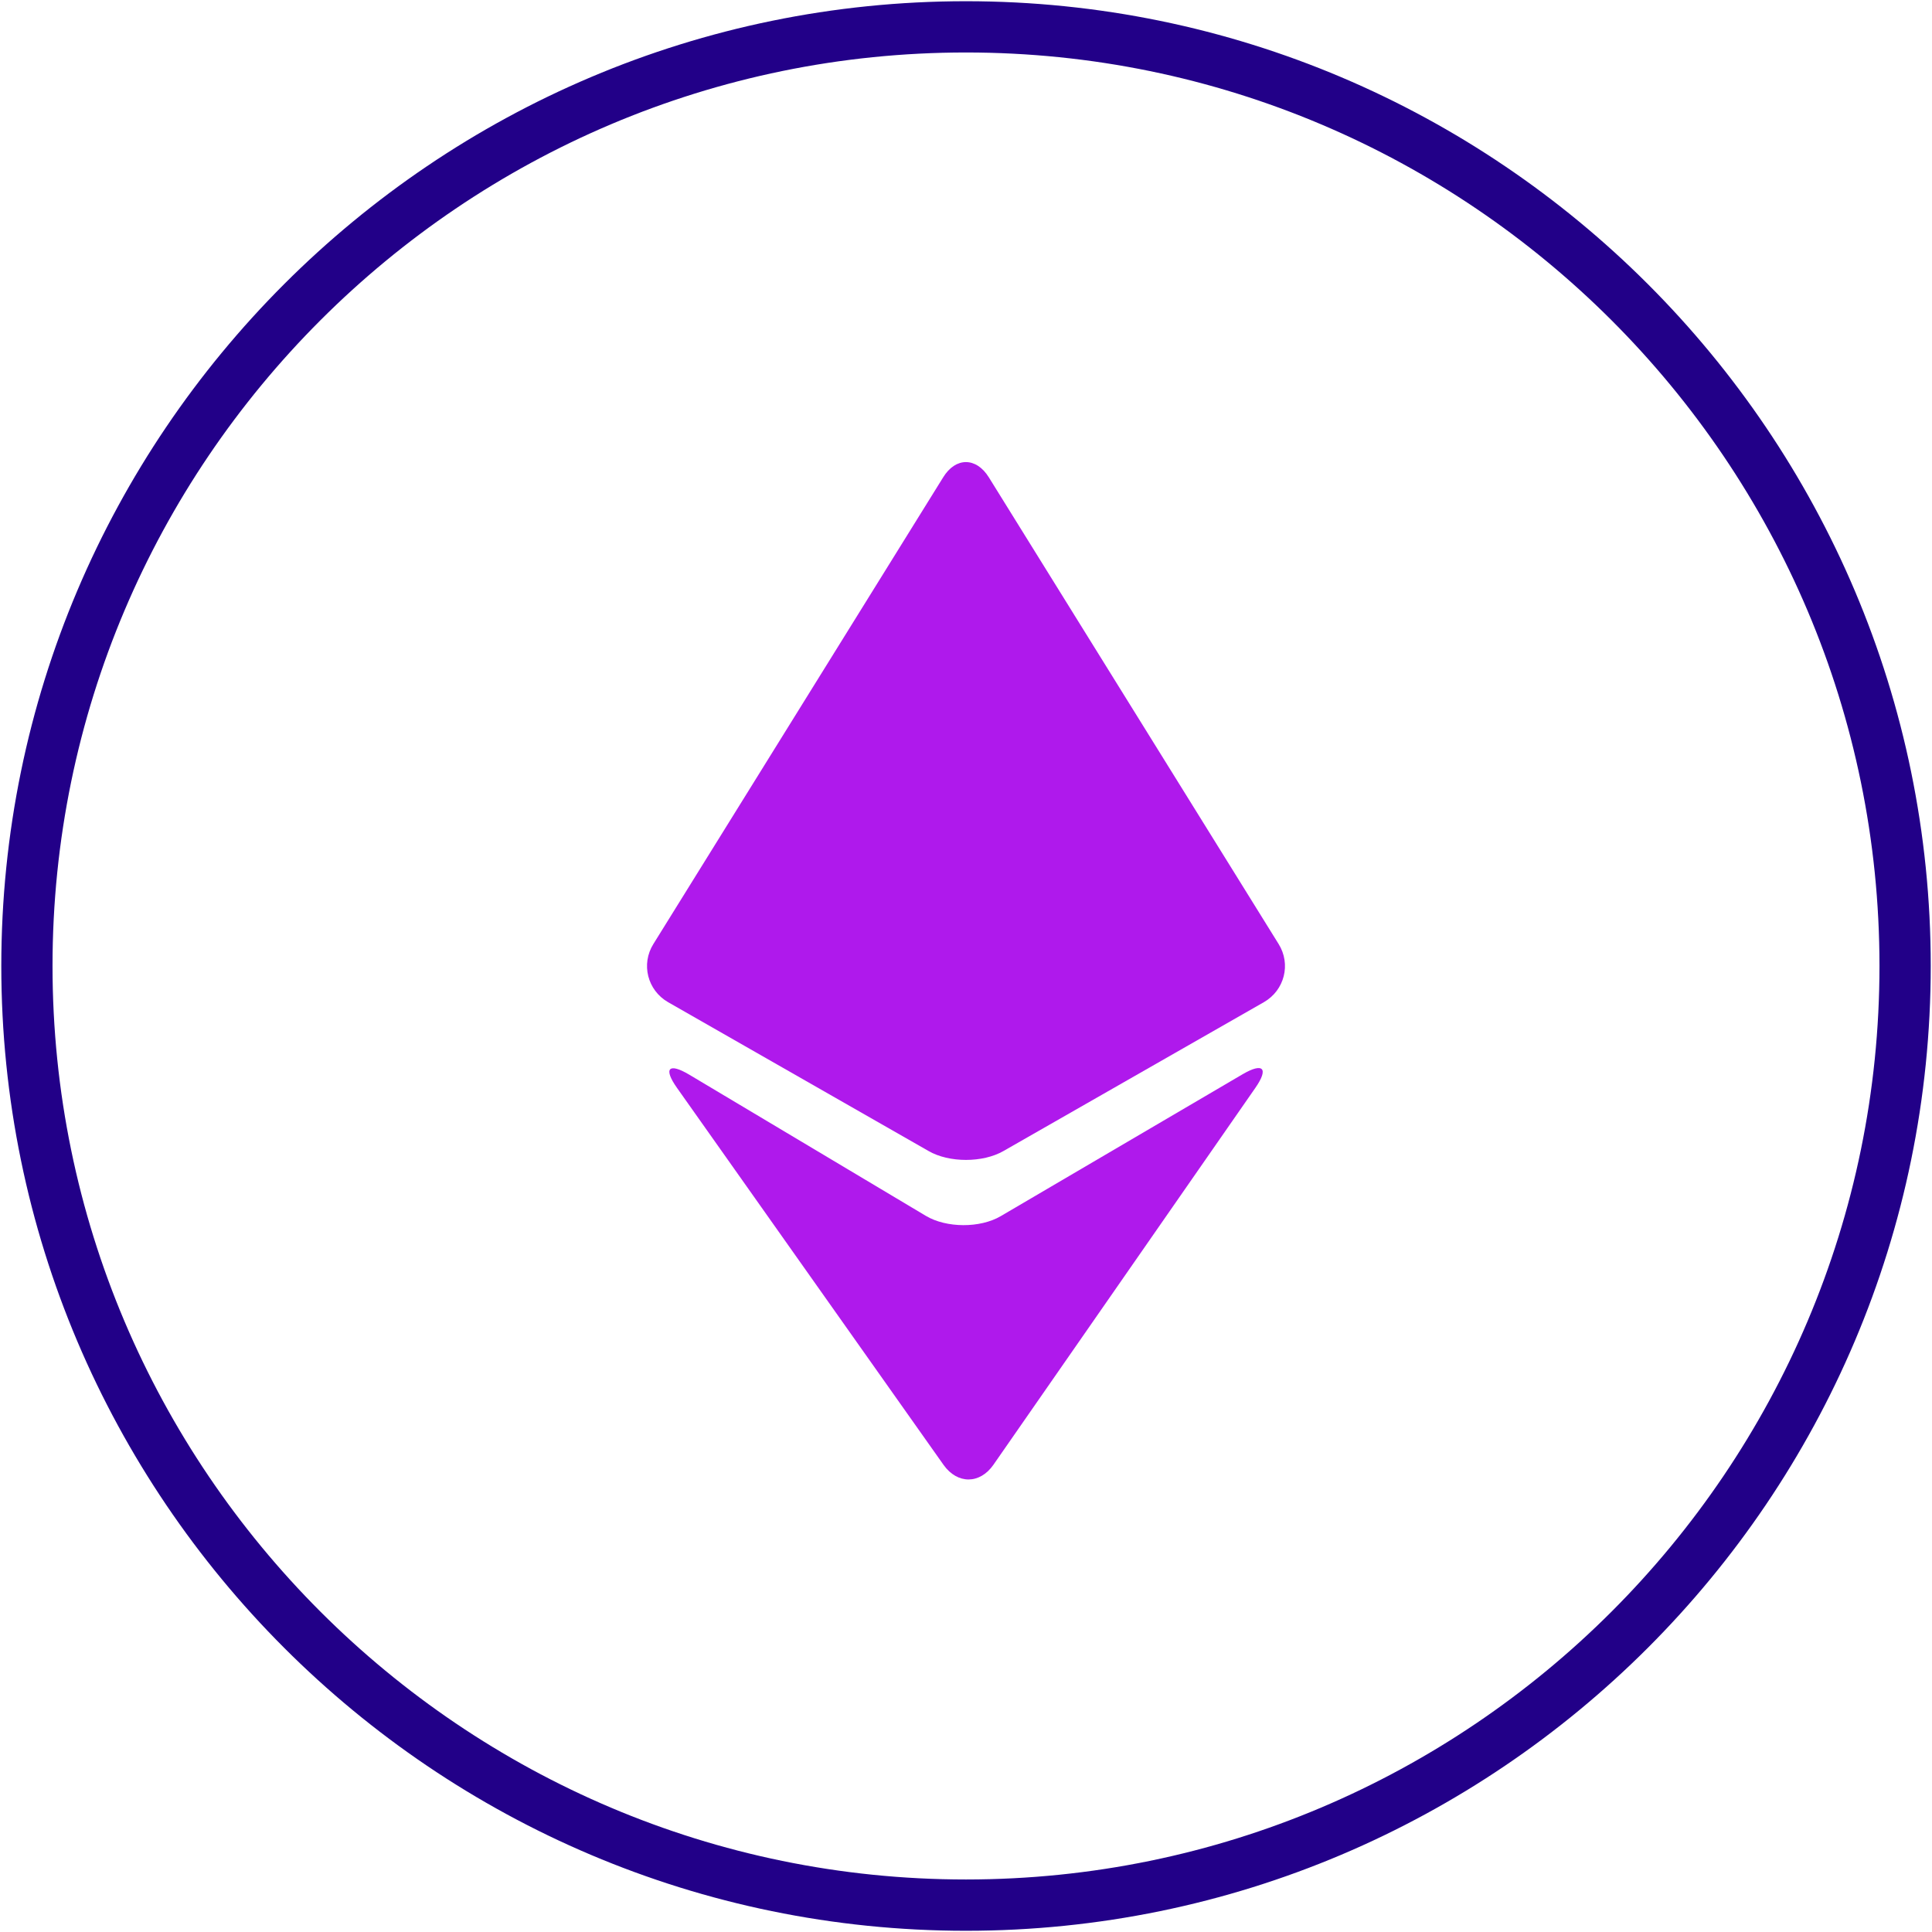
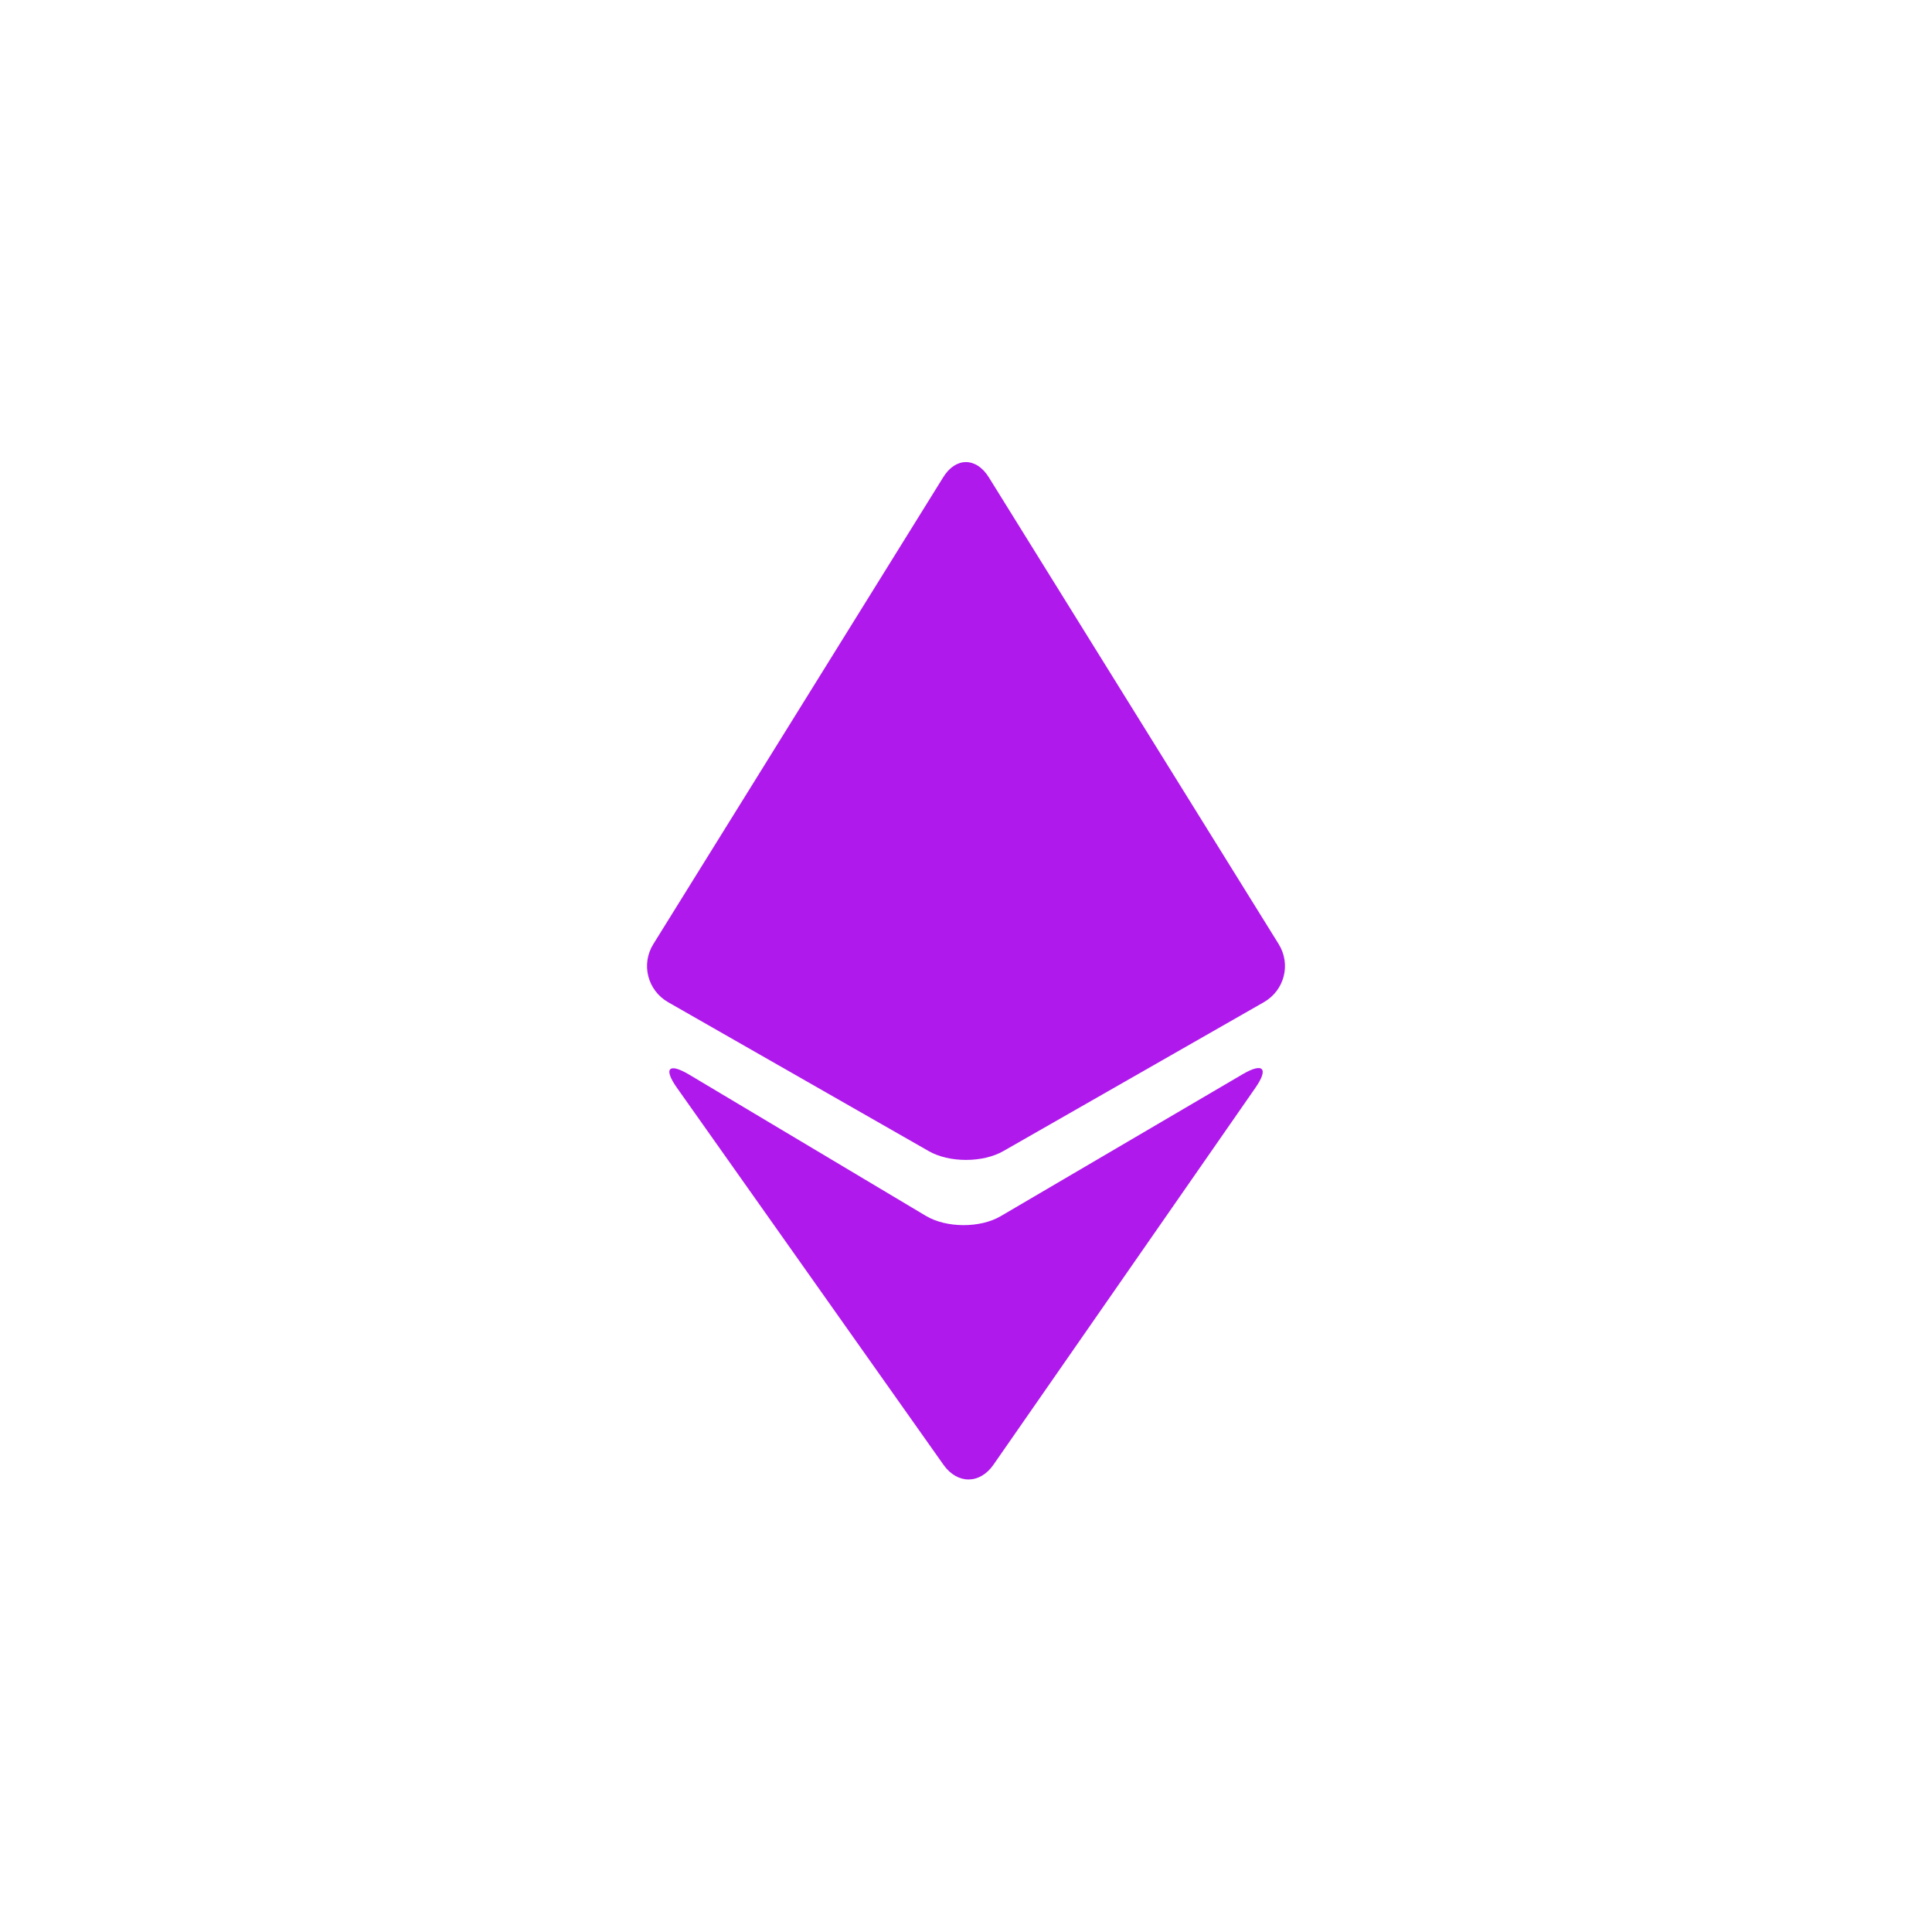
<svg xmlns="http://www.w3.org/2000/svg" version="1.1" id="Layer_1" x="0px" y="0px" width="49px" height="49px" viewBox="0 0 49 49" enable-background="new 0 0 49 49" xml:space="preserve">
  <g>
    <path fill="#AF19EC" d="M23.487,30.84c0.519,0.307,1.369,0.311,1.891,0.006l6.14-3.602c0.522-0.305,0.664-0.146,0.32,0.348   l-6.643,9.559c-0.344,0.494-0.912,0.496-1.263,0.004l-6.765-9.568c-0.347-0.492-0.208-0.641,0.312-0.332L23.487,30.84z" />
-     <path fill="#AF19EC" d="M25.079,12.106c-0.32-0.515-0.842-0.515-1.158,0l-7.349,11.835c-0.32,0.512-0.151,1.176,0.373,1.477   l6.603,3.773c0.521,0.303,1.381,0.303,1.905,0l6.601-3.773c0.525-0.301,0.694-0.965,0.374-1.477L25.079,12.106z" />
-     <path fill="#220088" d="M24.499,48.969c-13.491,0-24.466-10.979-24.466-24.471c0-13.491,10.976-24.467,24.466-24.467   c13.493,0,24.469,10.976,24.469,24.467C48.968,37.99,37.991,48.969,24.499,48.969z M24.499,1.331   c-12.774,0-23.167,10.393-23.167,23.167c0,12.775,10.393,23.17,23.167,23.17c12.775,0,23.169-10.395,23.169-23.17   C47.668,11.724,37.274,1.331,24.499,1.331z" />
+     <path fill="#AF19EC" d="M25.079,12.106c-0.32-0.515-0.842-0.515-1.158,0l-7.349,11.835c-0.32,0.512-0.151,1.176,0.373,1.477   l6.603,3.773c0.521,0.303,1.381,0.303,1.905,0l6.601-3.773c0.525-0.301,0.694-0.965,0.374-1.477L25.079,12.106" />
  </g>
</svg>